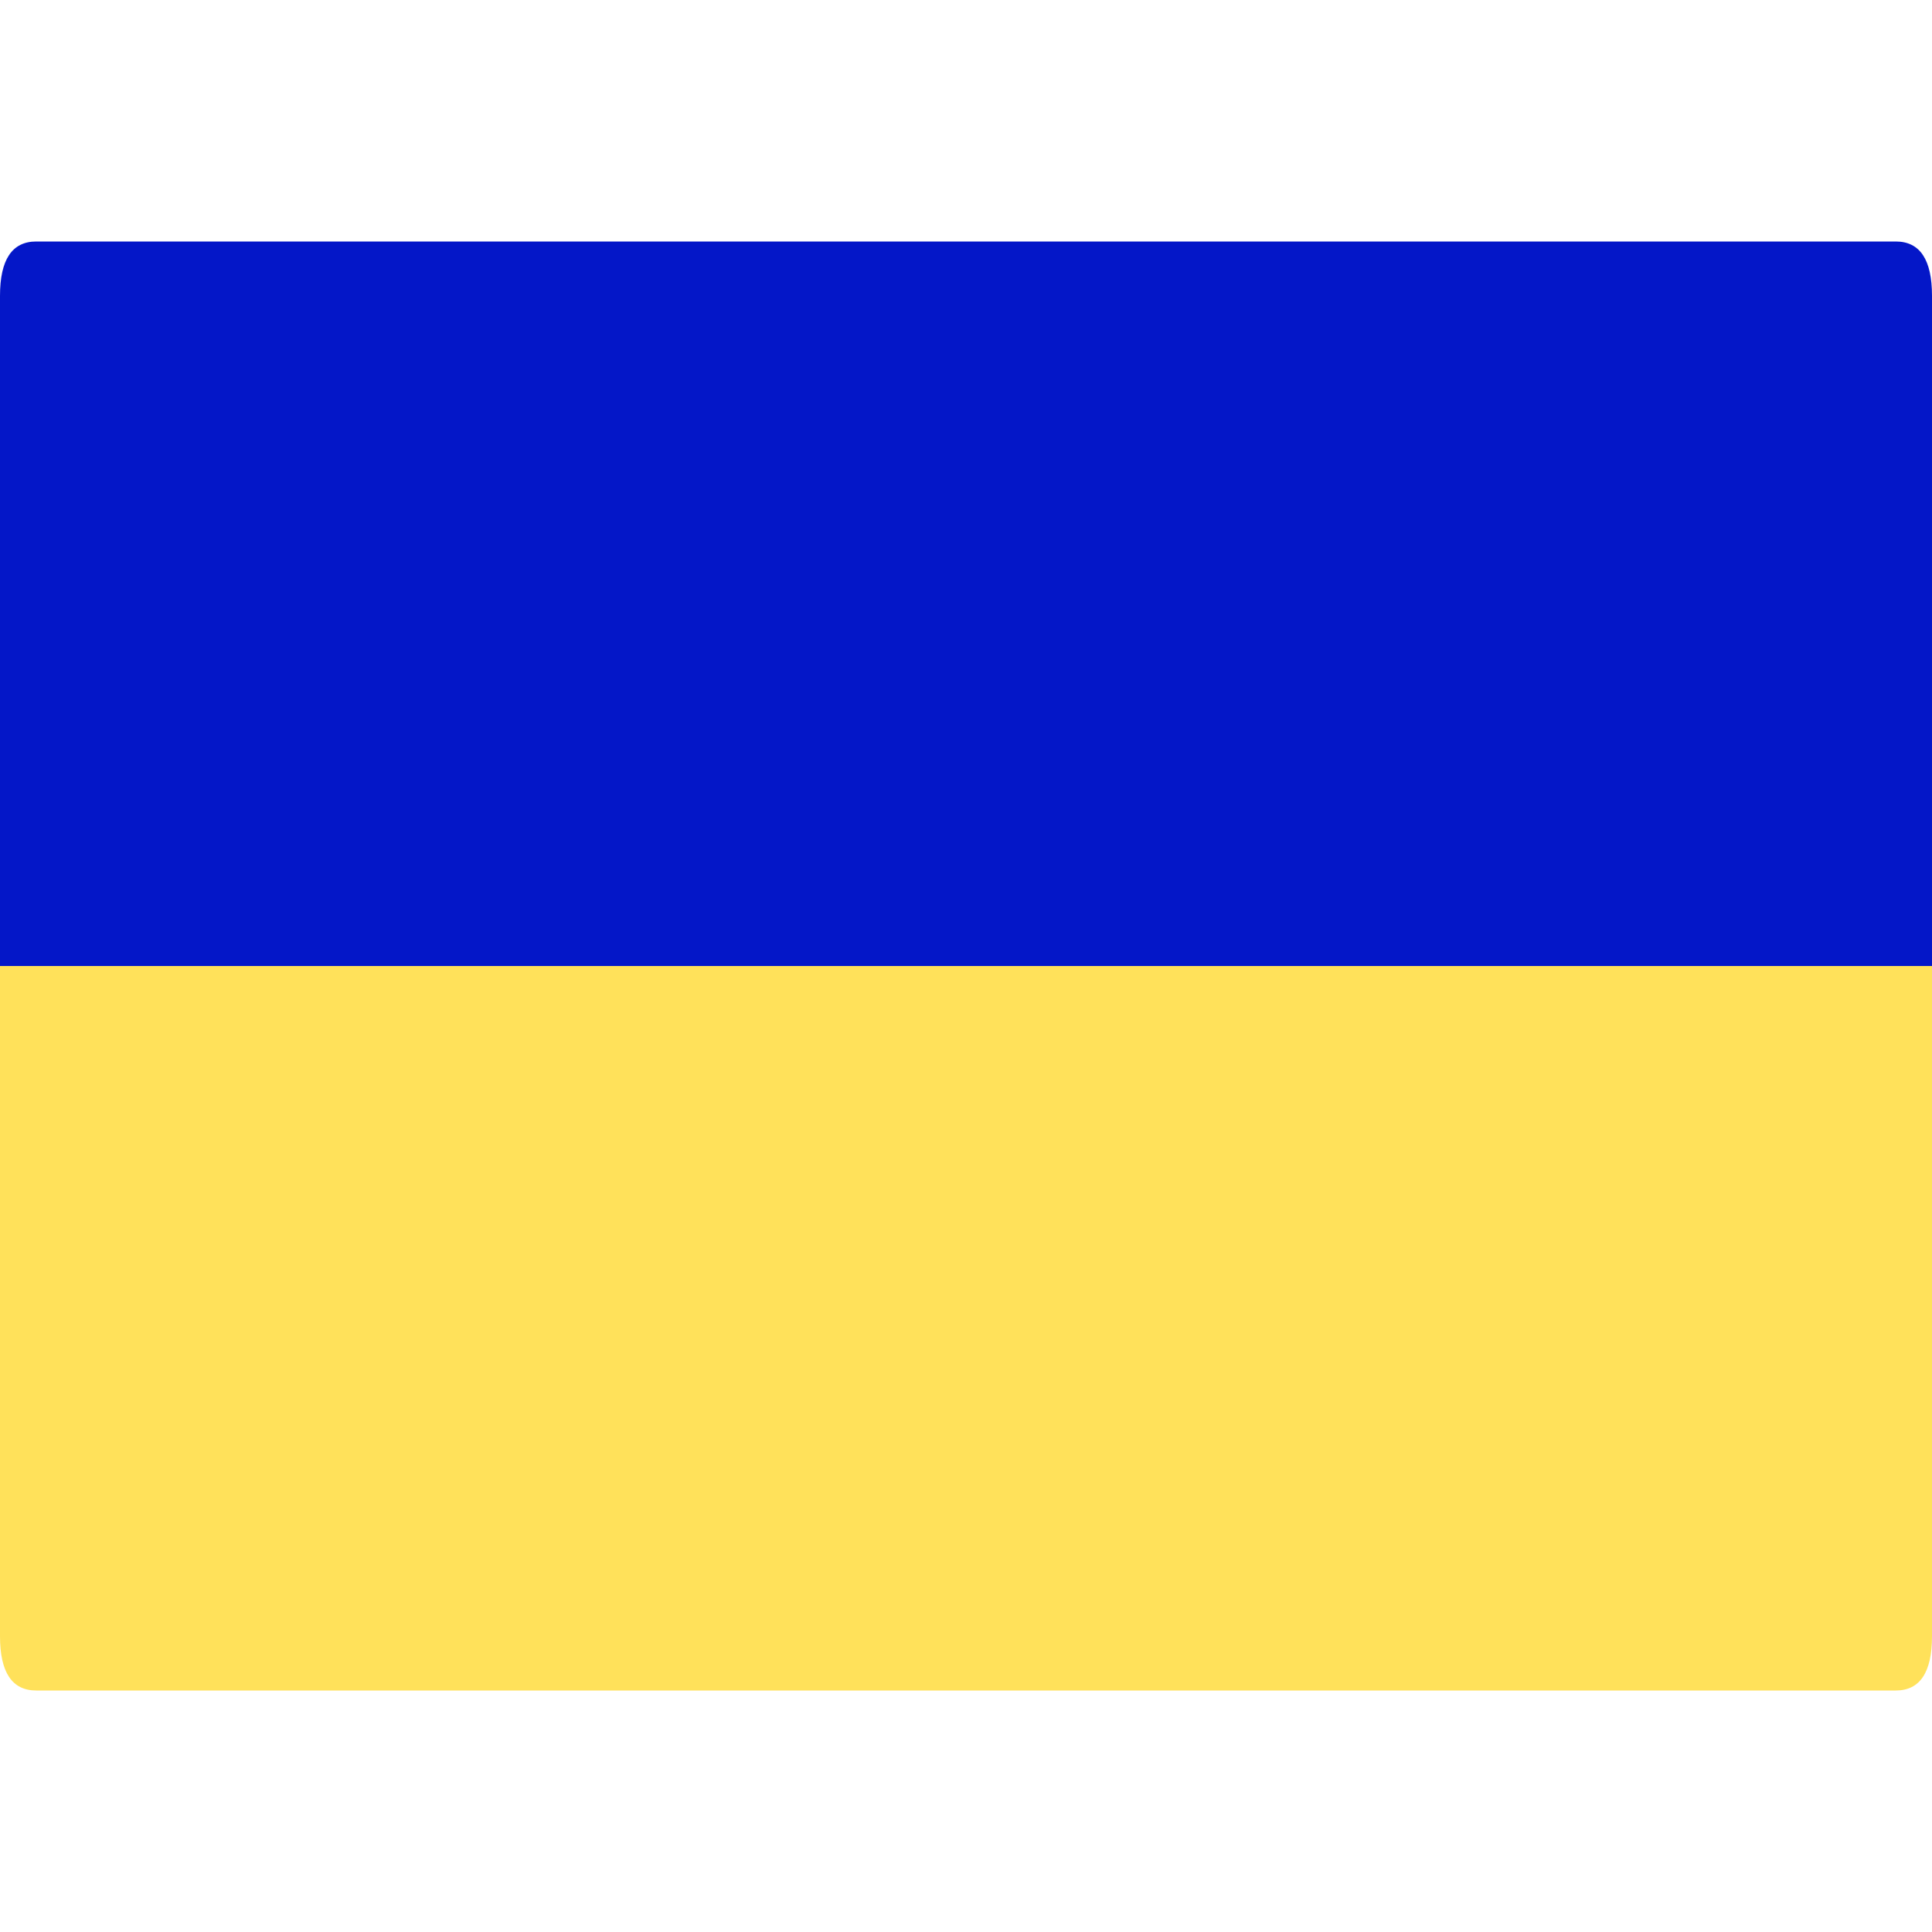
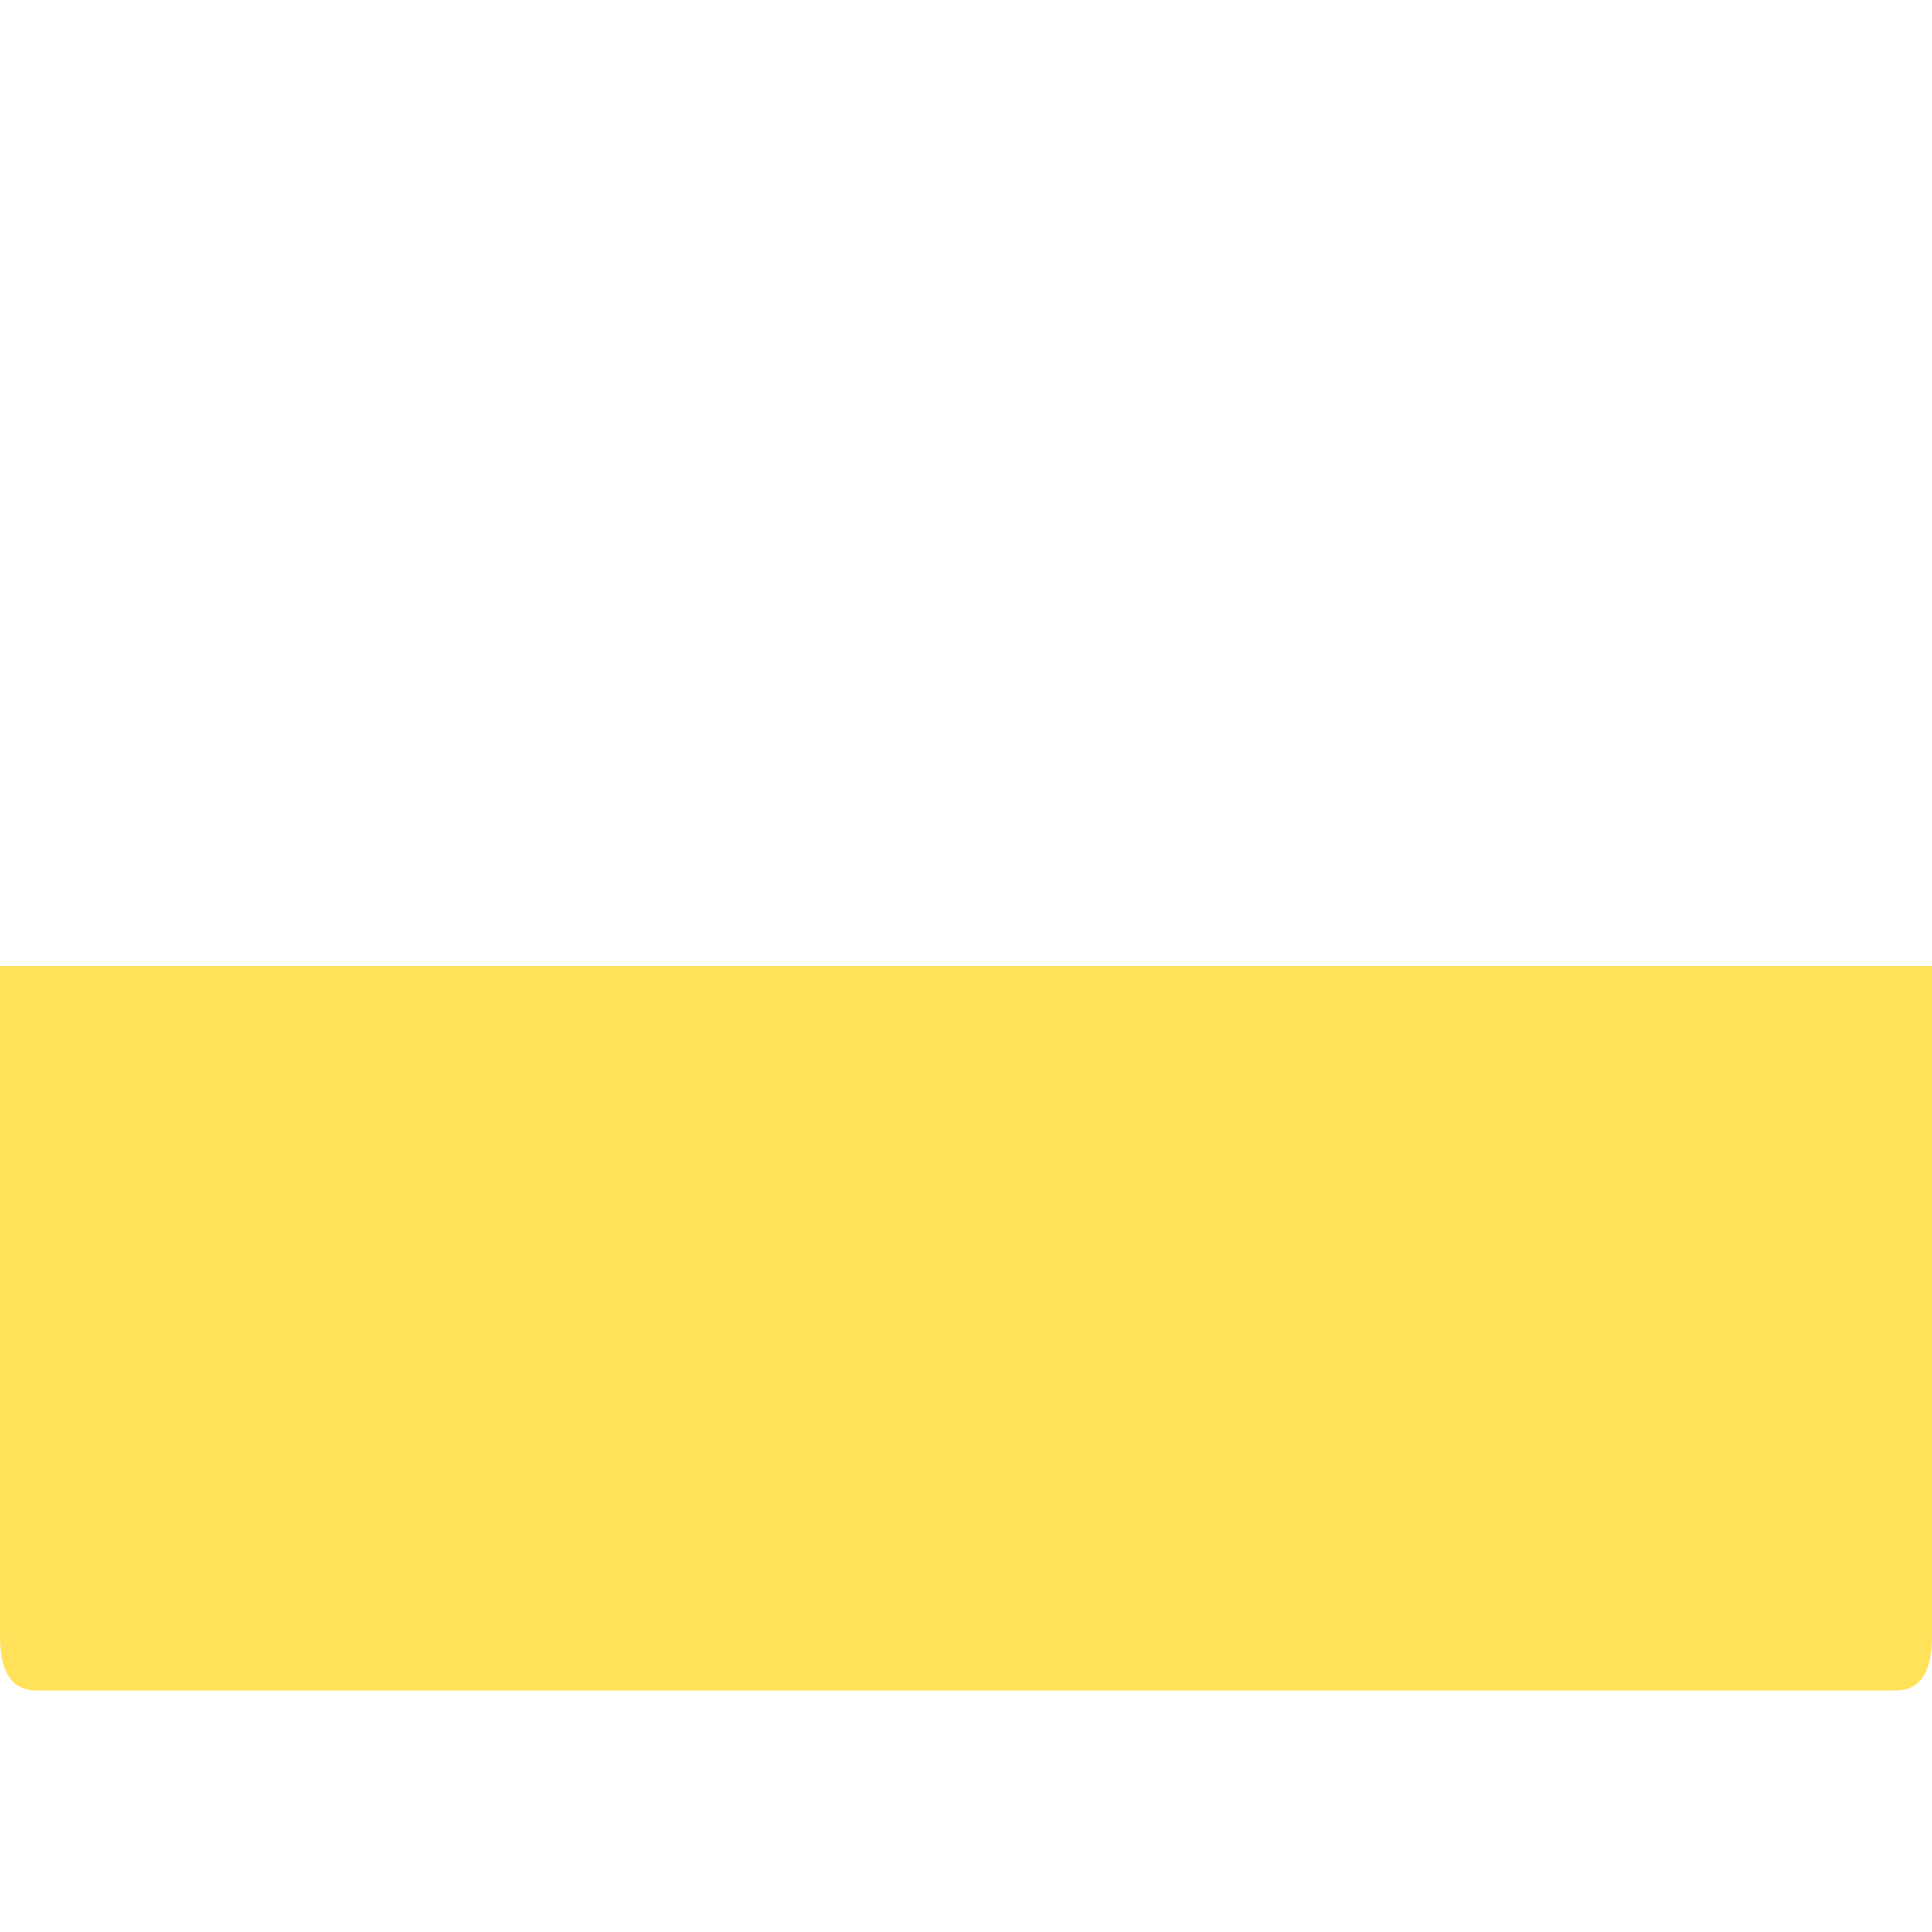
<svg xmlns="http://www.w3.org/2000/svg" width="24" height="24" viewBox="0 0 24 24" fill="none">
-   <path d="M24 12H0V3.675C0 3.225 0.15 3 0.45 3H23.55C23.85 3 24 3.225 24 3.675V12Z" fill="#0417C8" />
  <path d="M23.55 21H0.45C0.15 21 0 20.775 0 20.325V12H24V20.325C24 20.775 23.85 21 23.55 21Z" fill="#FFE15A" />
</svg>